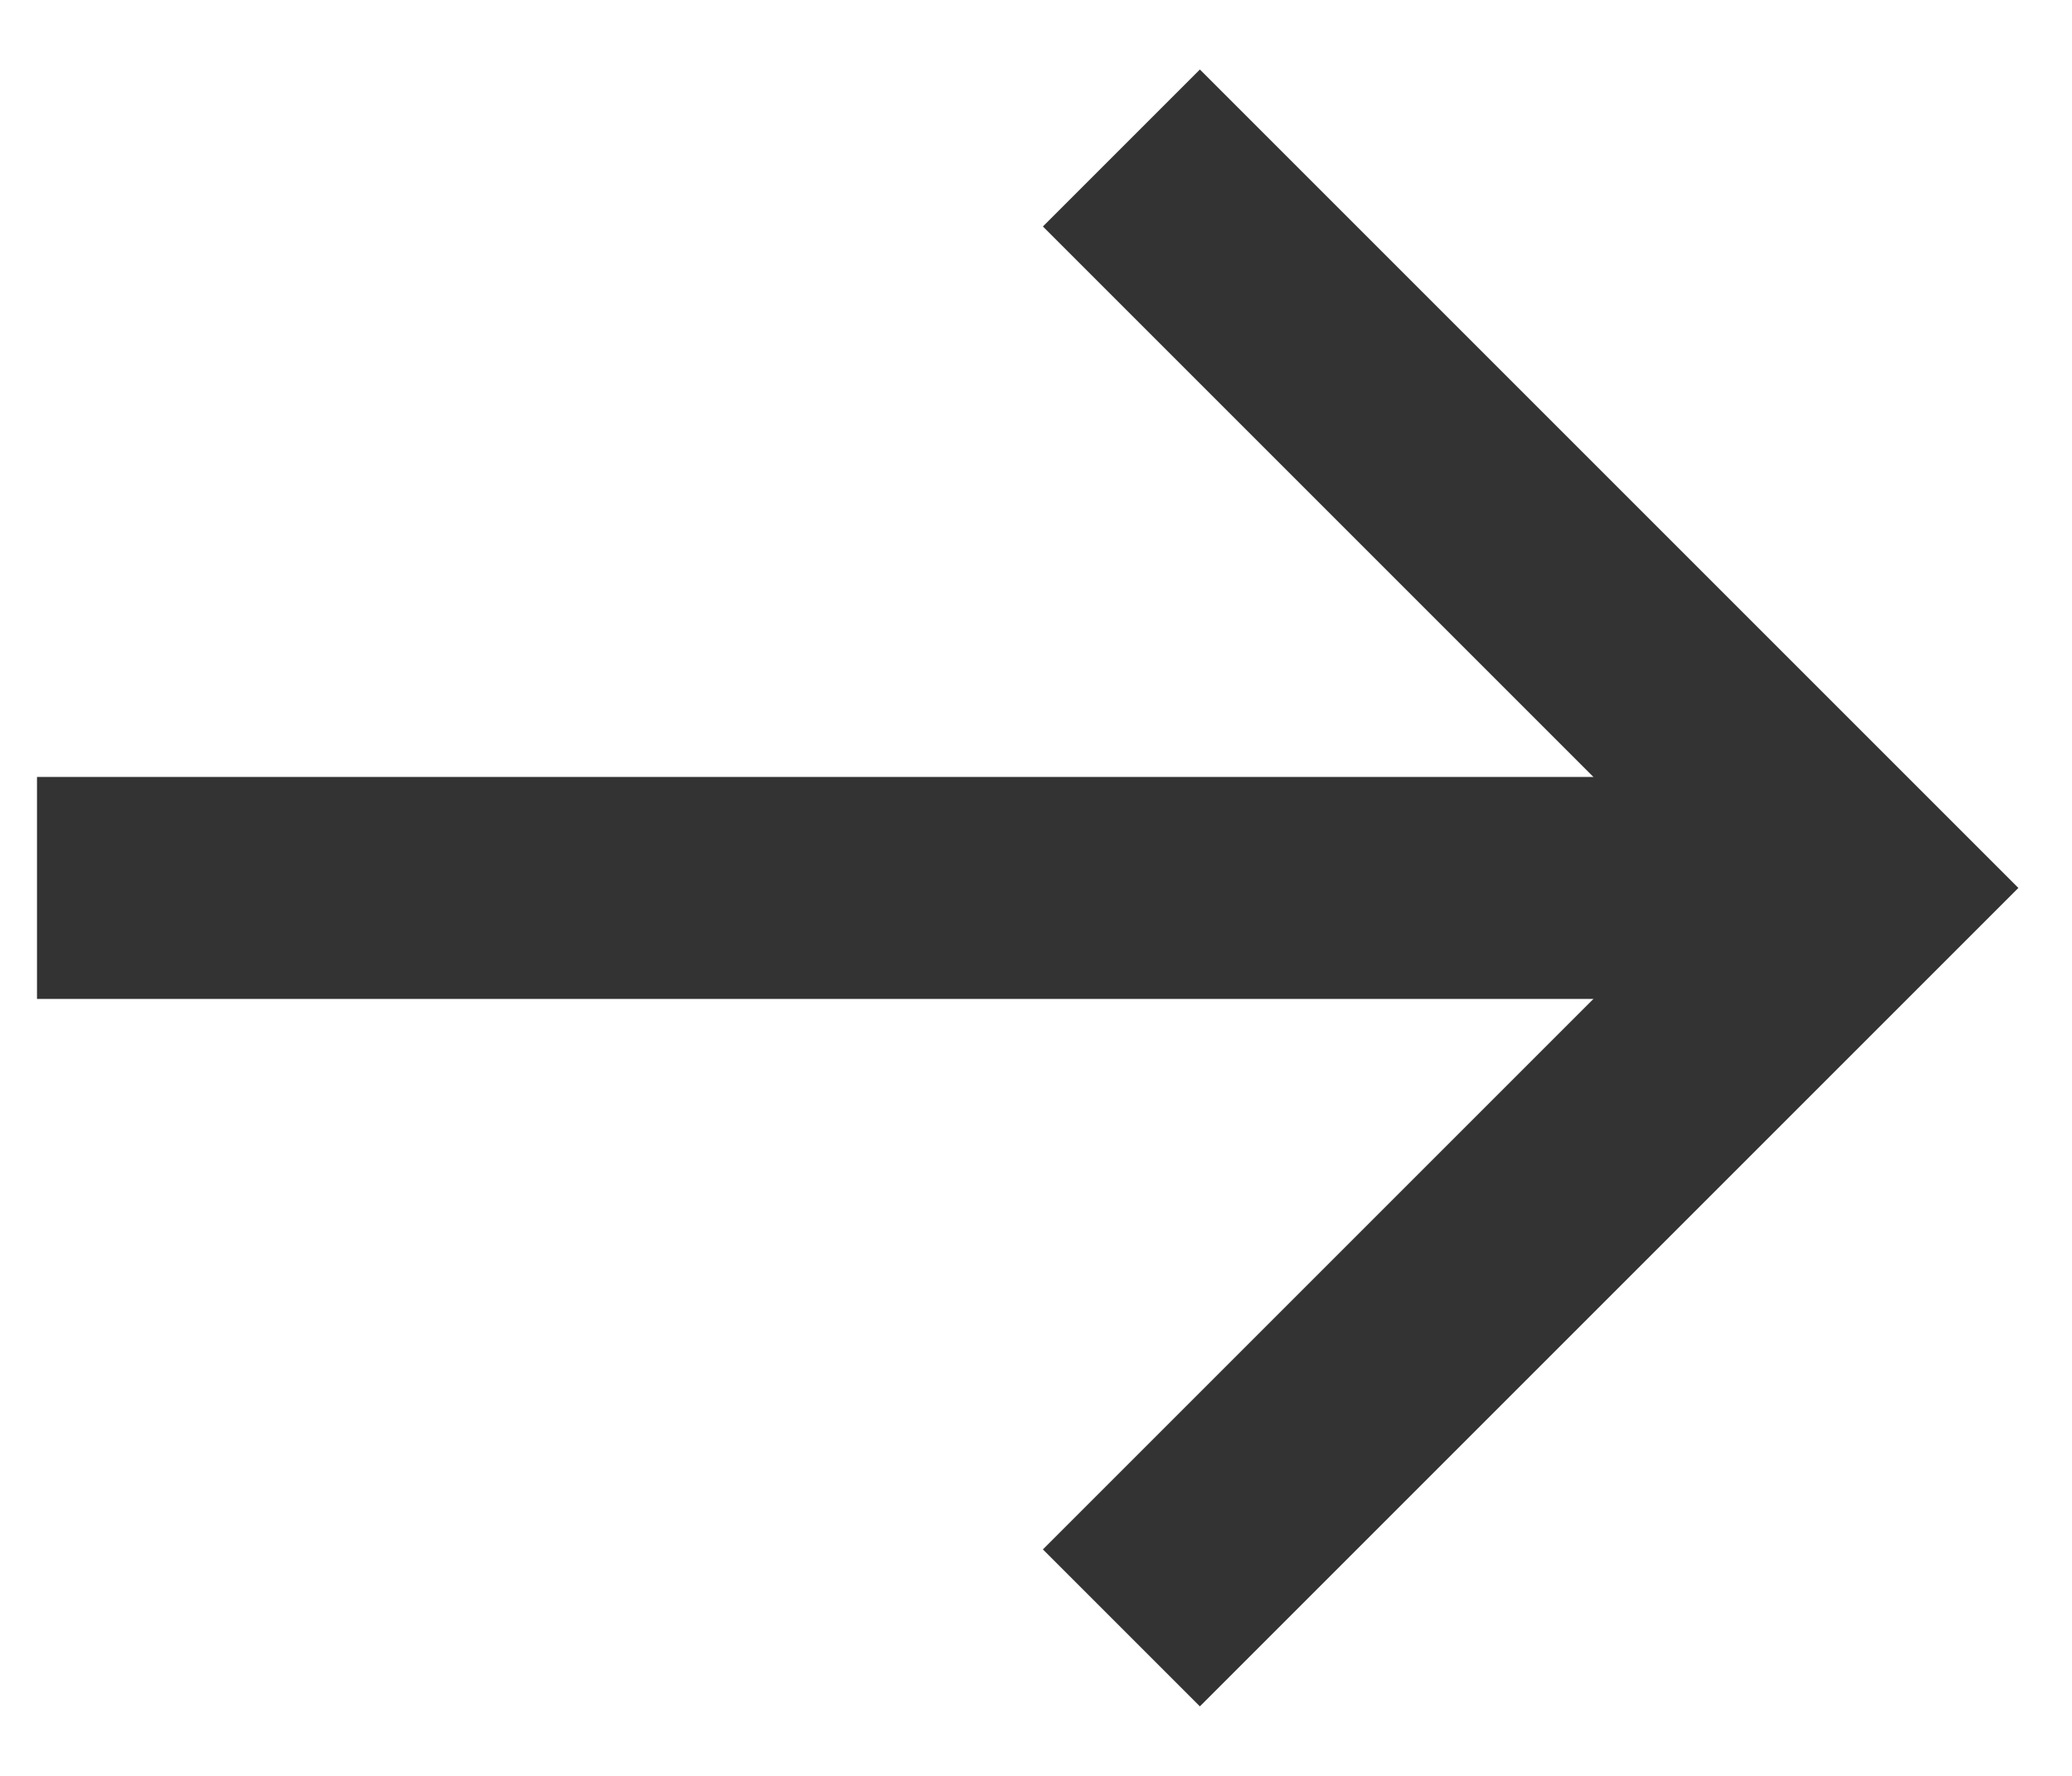
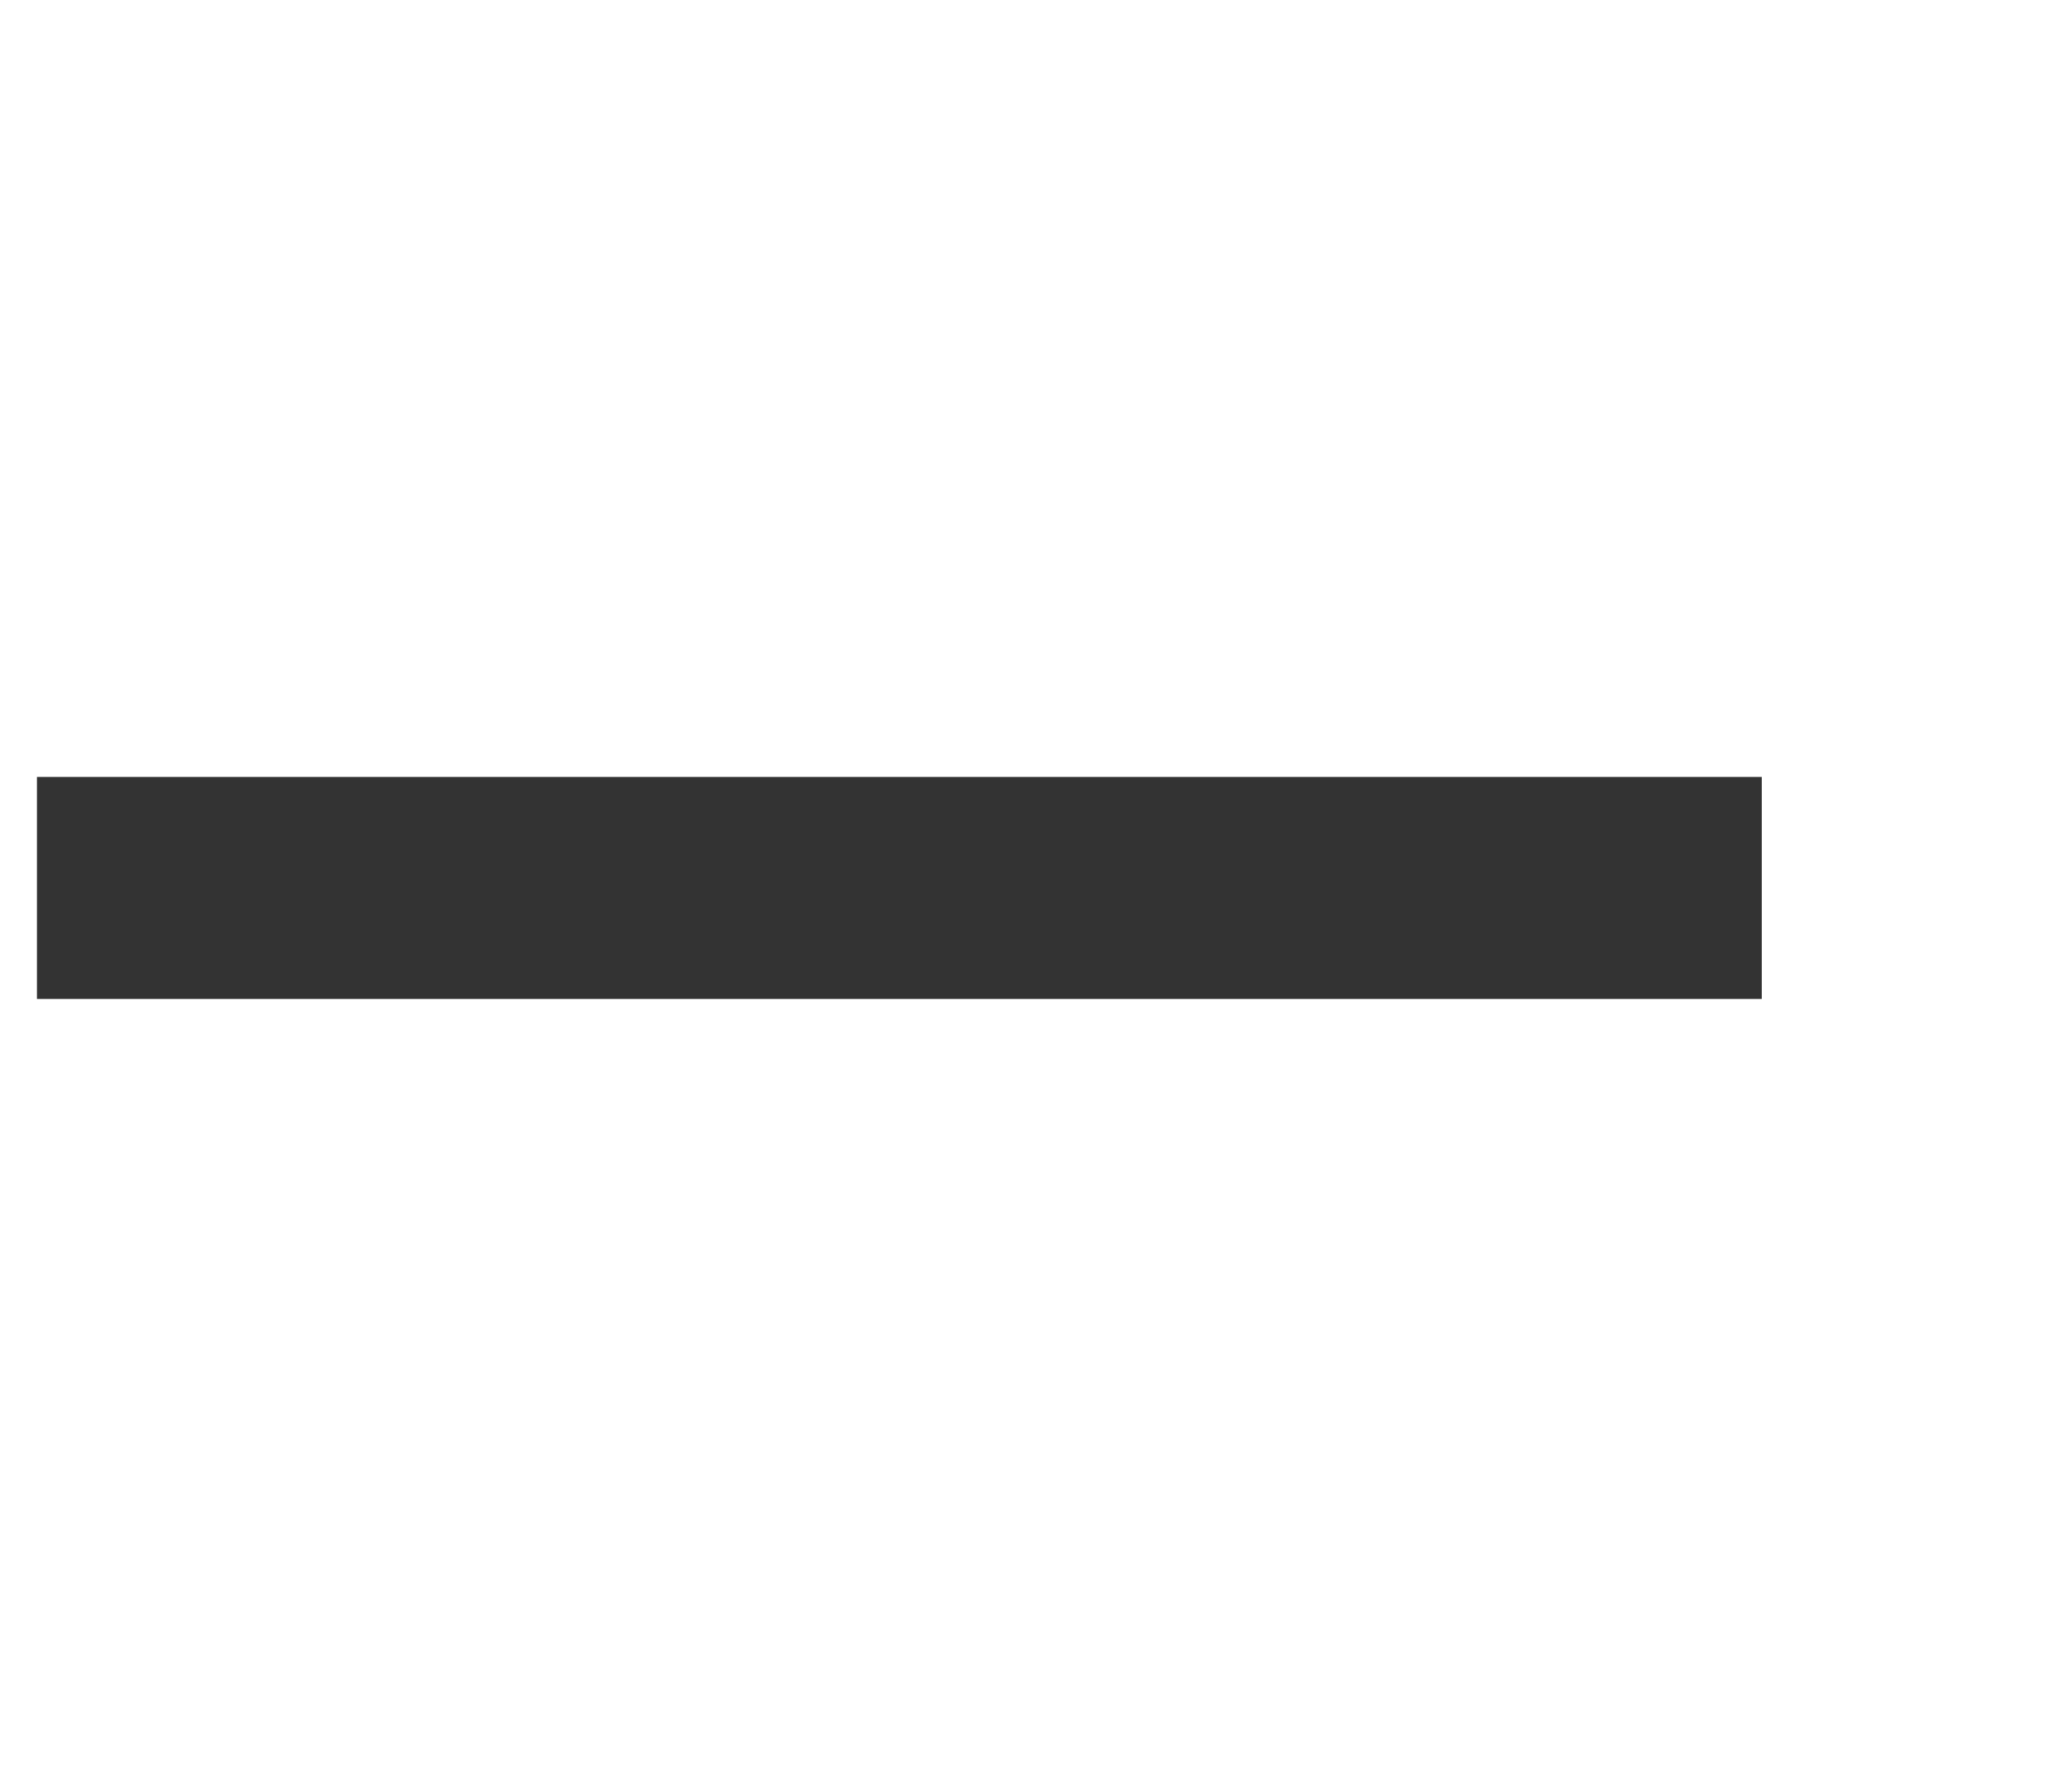
<svg xmlns="http://www.w3.org/2000/svg" width="14" height="12">
  <g stroke="#333" stroke-width="1.5" fill="none" fill-rule="evenodd">
    <path stroke-linecap="square" d="M1 6h10.154" />
-     <path d="m7.577 11 5-5-5-5" />
  </g>
</svg>